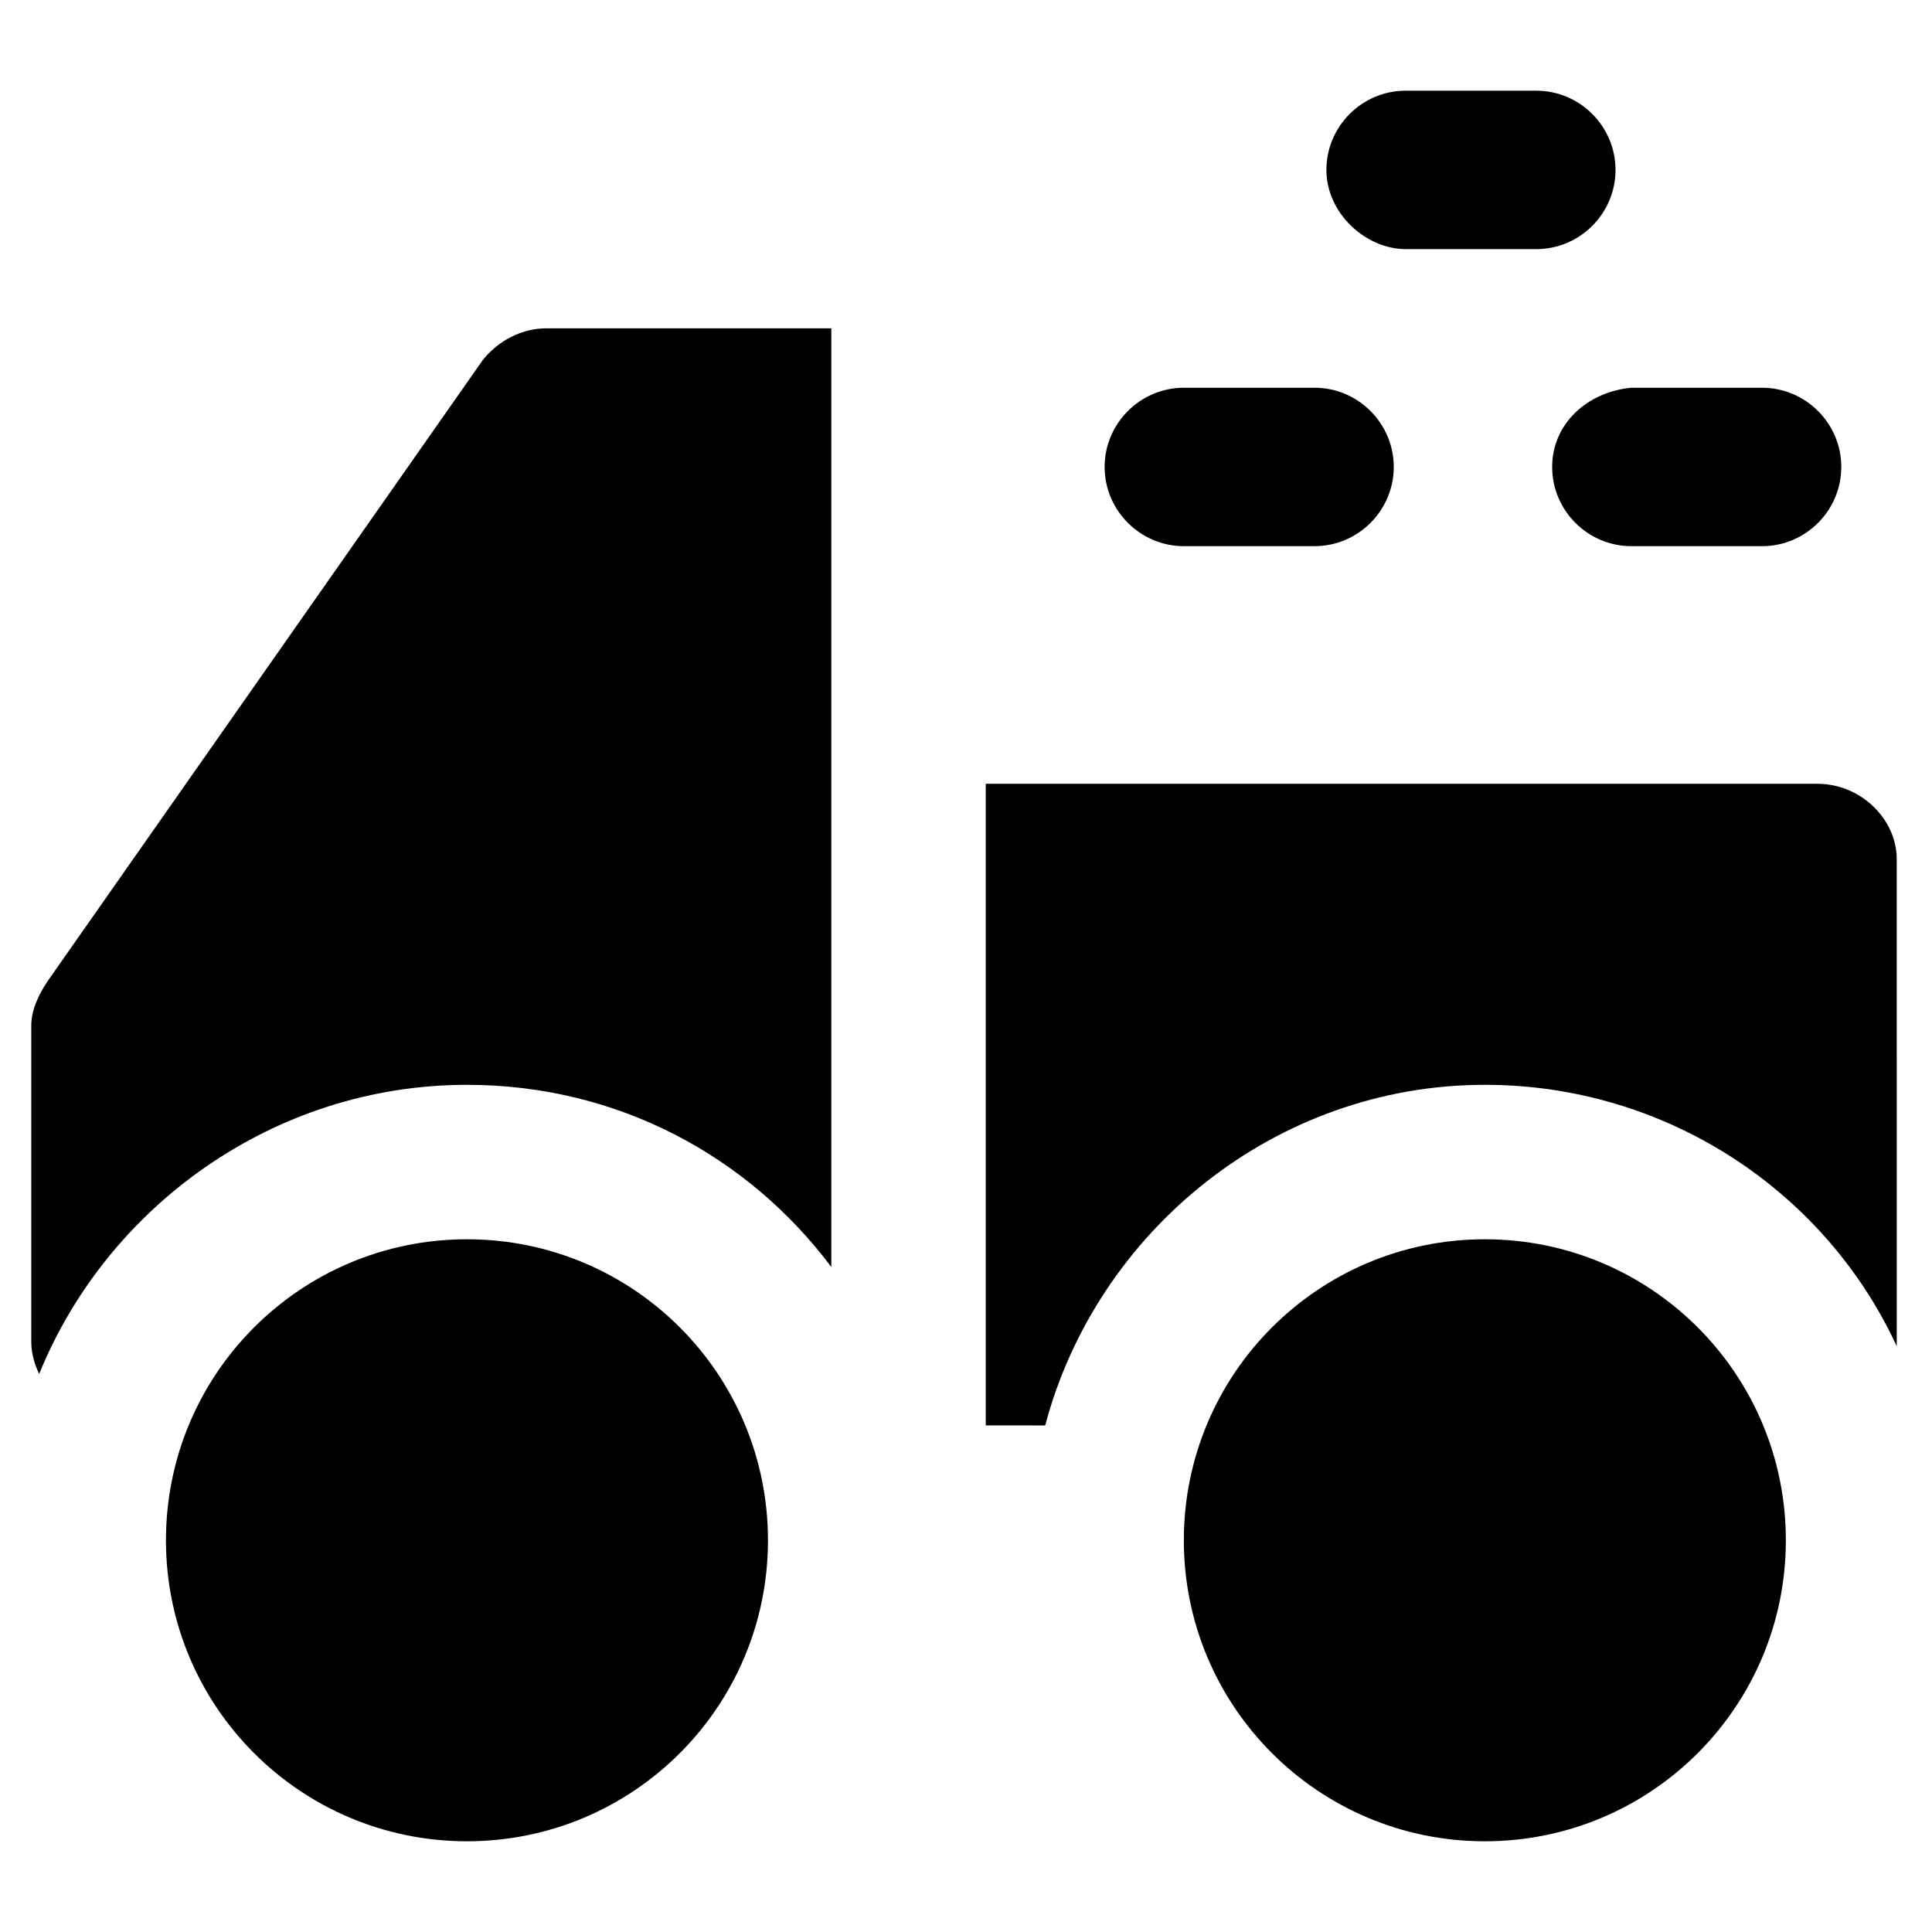
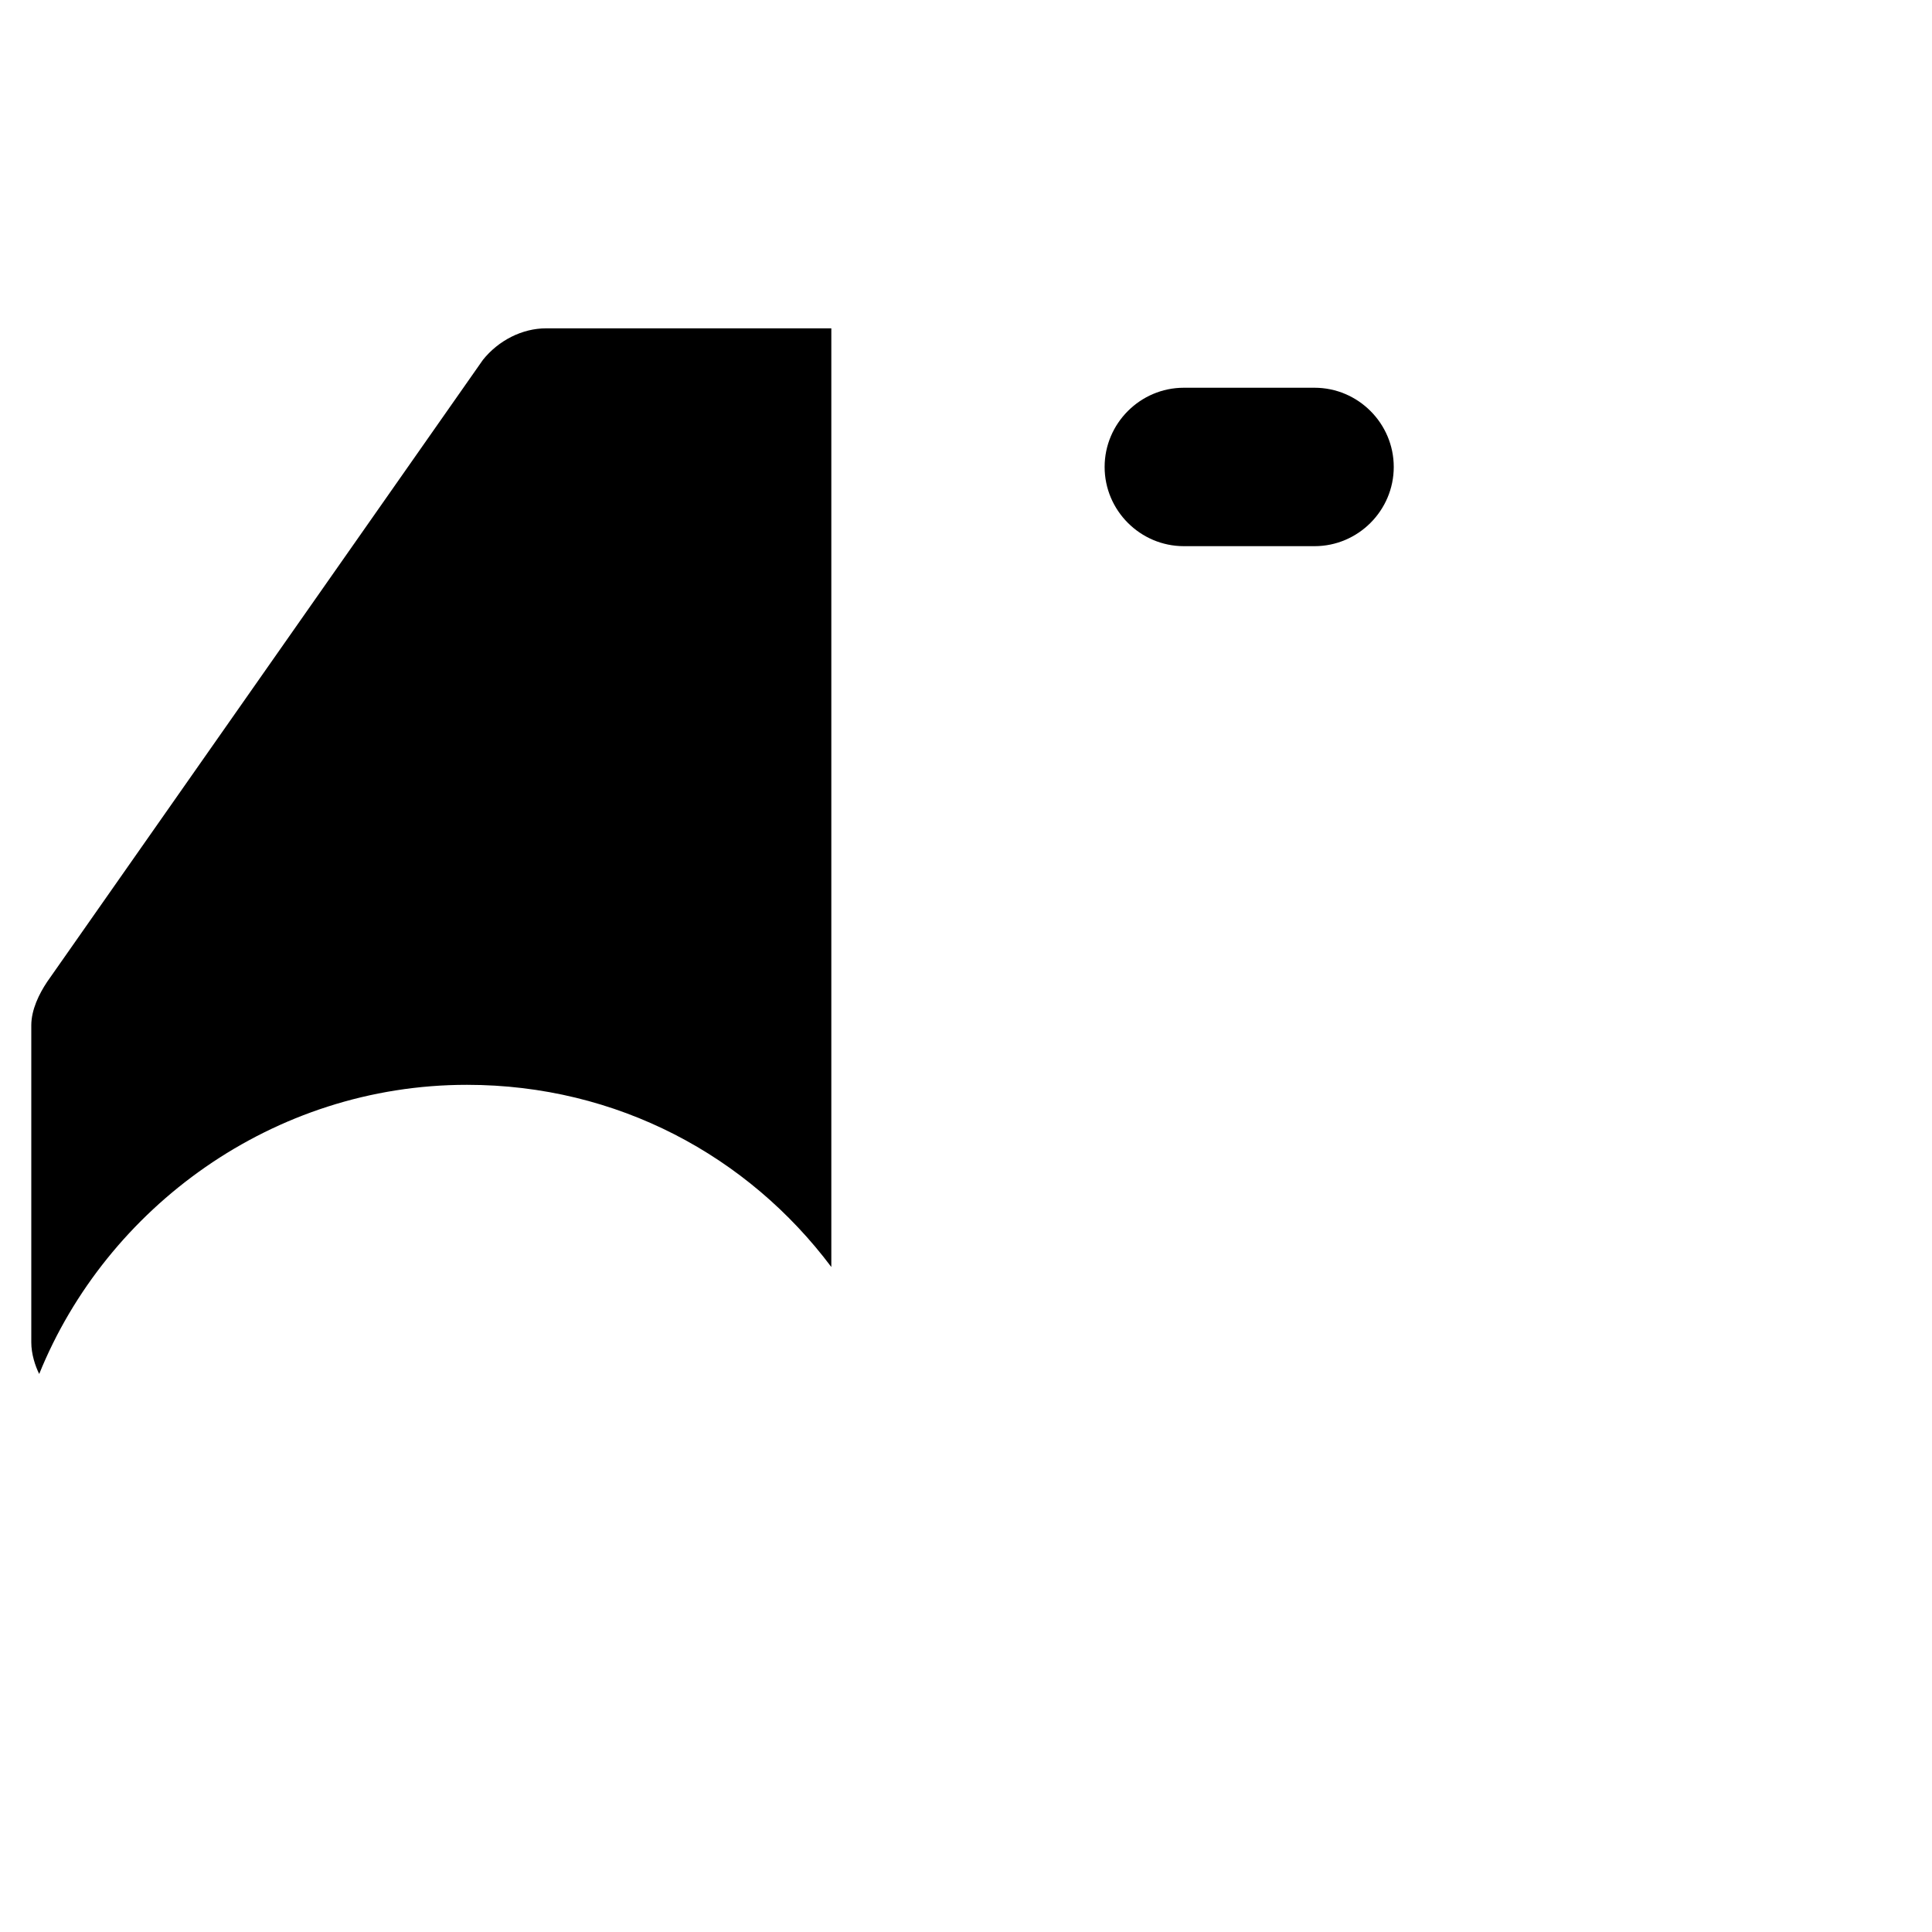
<svg xmlns="http://www.w3.org/2000/svg" fill="#000000" width="800px" height="800px" version="1.1" viewBox="144 144 512 512">
  <g>
    <path d="m457.73 288.74h34.637c11.547 0 20.992-9.445 20.992-20.992s-9.445-20.992-20.992-20.992h-34.637c-11.547 0-20.992 9.445-20.992 20.992 0 11.543 9.445 20.992 20.992 20.992z" />
-     <path d="m555.34 267.75c0 11.547 9.445 20.992 20.992 20.992h34.637c11.547 0 20.992-9.445 20.992-20.992s-9.445-20.992-20.992-20.992h-34.637c-11.547 1.047-20.992 9.445-20.992 20.992z" />
-     <path d="m516.5 210.02h34.637c11.547 0 20.992-9.445 20.992-20.992s-9.445-20.992-20.992-20.992h-34.637c-11.547 0-20.992 9.445-20.992 20.992s10.496 20.992 20.992 20.992z" />
    <path d="m271.95 239.41-115.46 164.79c-2.098 3.148-4.199 7.348-4.199 11.547v83.969c0 3.148 1.051 6.297 2.098 8.398 17.848-44.09 61.93-76.625 113.36-76.625 39.887 0 74.523 18.895 96.562 48.281v-248.76h-75.57c-6.301 0-12.598 3.148-16.797 8.398z" />
-     <path d="m267.75 472.42c-44.082 0-79.77 35.688-79.77 79.77 0 44.082 35.688 79.77 79.77 79.77s79.77-35.688 79.77-79.77c0-44.082-35.688-79.77-79.77-79.77z" />
-     <path d="m625.66 351.71h-220.42v170.04l15.746 0.004c13.645-51.43 60.879-90.266 116.51-90.266 48.281 0 90.266 28.34 109.16 69.273l-0.004-129.1c0-10.496-9.449-19.945-20.992-19.945z" />
-     <path d="m537.5 472.42c-44.082 0-79.77 35.688-79.77 79.77 0 44.082 35.688 79.77 79.77 79.77 44.082 0 79.77-35.688 79.77-79.77 0-44.082-35.688-79.77-79.77-79.77z" />
  </g>
</svg>